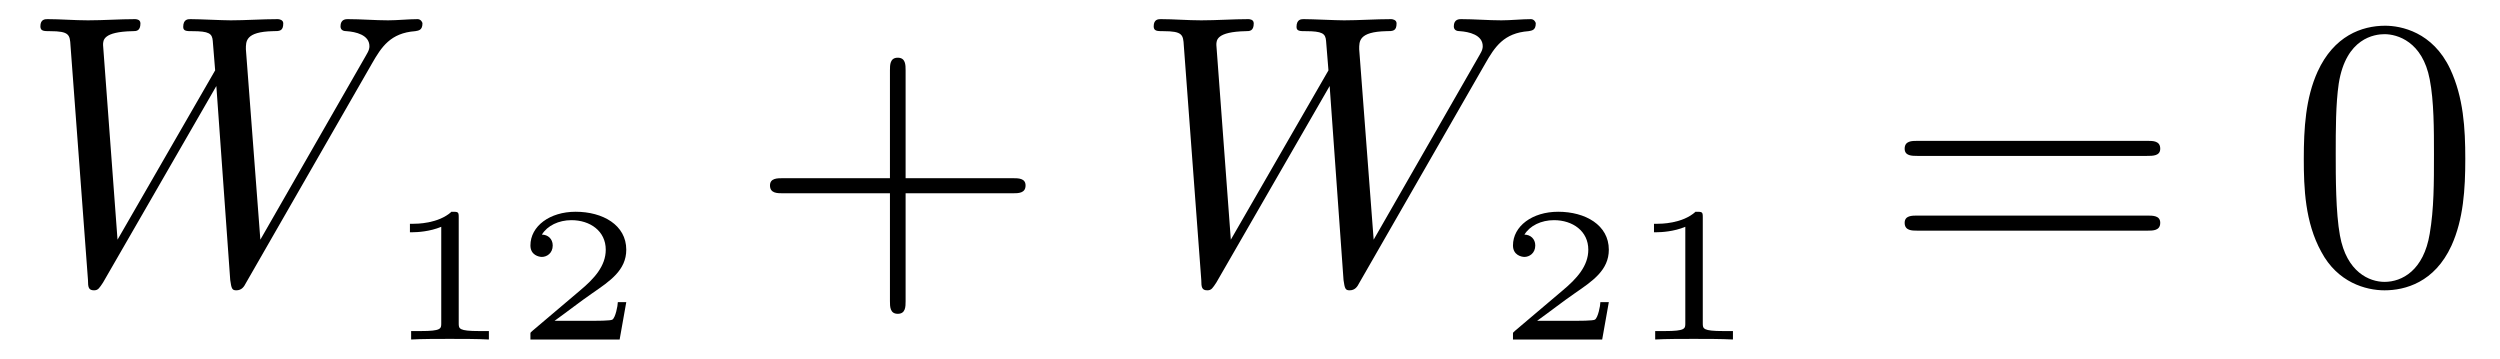
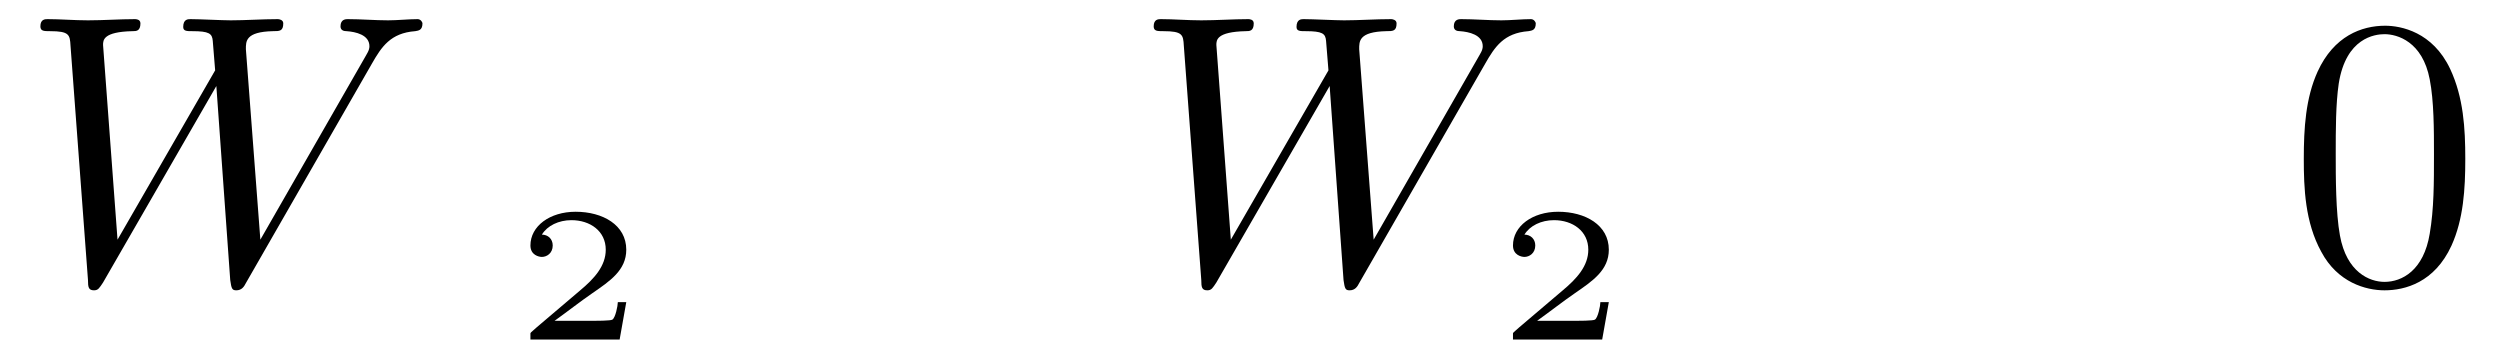
<svg xmlns="http://www.w3.org/2000/svg" xmlns:xlink="http://www.w3.org/1999/xlink" viewBox="0 0 64.816 9.302" version="1.2">
  <defs>
    <g>
      <symbol overflow="visible" id="glyph0-0">
-         <path style="stroke:none;" d="" />
-       </symbol>
+         </symbol>
      <symbol overflow="visible" id="glyph0-1">
        <path style="stroke:none;" d="M 9.141 -5.656 C 9.391 -6.094 9.625 -6.453 10.266 -6.5 C 10.344 -6.516 10.453 -6.516 10.453 -6.703 C 10.453 -6.734 10.406 -6.812 10.328 -6.812 C 10.094 -6.812 9.812 -6.781 9.562 -6.781 C 9.219 -6.781 8.859 -6.812 8.516 -6.812 C 8.469 -6.812 8.328 -6.812 8.328 -6.625 C 8.328 -6.516 8.422 -6.5 8.484 -6.5 C 8.719 -6.484 9.078 -6.406 9.078 -6.109 C 9.078 -6 9.016 -5.922 8.938 -5.781 L 6.25 -1.094 L 5.875 -6.031 C 5.875 -6.234 5.859 -6.484 6.578 -6.5 C 6.75 -6.5 6.844 -6.5 6.844 -6.703 C 6.844 -6.797 6.734 -6.812 6.703 -6.812 C 6.297 -6.812 5.875 -6.781 5.484 -6.781 C 5.25 -6.781 4.672 -6.812 4.438 -6.812 C 4.375 -6.812 4.25 -6.812 4.25 -6.609 C 4.25 -6.5 4.344 -6.5 4.484 -6.5 C 4.922 -6.5 5 -6.438 5.016 -6.25 L 5.078 -5.484 L 2.547 -1.094 L 2.172 -6.141 C 2.172 -6.266 2.172 -6.484 2.938 -6.5 C 3.031 -6.5 3.141 -6.5 3.141 -6.703 C 3.141 -6.812 3.016 -6.812 3 -6.812 C 2.609 -6.812 2.188 -6.781 1.781 -6.781 C 1.422 -6.781 1.062 -6.812 0.734 -6.812 C 0.672 -6.812 0.547 -6.812 0.547 -6.625 C 0.547 -6.5 0.641 -6.5 0.797 -6.5 C 1.297 -6.5 1.312 -6.406 1.328 -6.125 L 1.781 -0.047 C 1.781 0.141 1.797 0.219 1.938 0.219 C 2.047 0.219 2.078 0.156 2.172 0.016 L 5.109 -5.078 L 5.469 -0.047 C 5.5 0.172 5.516 0.219 5.625 0.219 C 5.766 0.219 5.828 0.125 5.875 0.031 Z M 9.141 -5.656 " />
      </symbol>
      <symbol overflow="visible" id="glyph1-0">
-         <path style="stroke:none;" d="" />
-       </symbol>
+         </symbol>
      <symbol overflow="visible" id="glyph1-1">
-         <path style="stroke:none;" d="M 1.984 -3.172 C 1.984 -3.312 1.969 -3.312 1.797 -3.312 C 1.453 -3 0.891 -3 0.797 -3 L 0.719 -3 L 0.719 -2.781 L 0.797 -2.781 C 0.906 -2.781 1.234 -2.797 1.531 -2.922 L 1.531 -0.422 C 1.531 -0.281 1.531 -0.219 1 -0.219 L 0.75 -0.219 L 0.75 0 C 1.016 -0.016 1.469 -0.016 1.75 -0.016 C 2.047 -0.016 2.484 -0.016 2.766 0 L 2.766 -0.219 L 2.516 -0.219 C 1.984 -0.219 1.984 -0.281 1.984 -0.422 Z M 1.984 -3.172 " />
-       </symbol>
+         </symbol>
      <symbol overflow="visible" id="glyph1-2">
-         <path style="stroke:none;" d="M 2.938 -0.969 L 2.719 -0.969 C 2.719 -0.875 2.656 -0.562 2.578 -0.516 C 2.547 -0.484 2.125 -0.484 2.047 -0.484 L 1.078 -0.484 C 1.406 -0.719 1.766 -1 2.062 -1.203 C 2.516 -1.516 2.938 -1.797 2.938 -2.328 C 2.938 -2.969 2.328 -3.312 1.625 -3.312 C 0.953 -3.312 0.453 -2.938 0.453 -2.438 C 0.453 -2.188 0.672 -2.141 0.75 -2.141 C 0.875 -2.141 1.031 -2.234 1.031 -2.438 C 1.031 -2.609 0.906 -2.719 0.75 -2.719 C 0.891 -2.953 1.188 -3.094 1.516 -3.094 C 2 -3.094 2.406 -2.812 2.406 -2.328 C 2.406 -1.906 2.109 -1.578 1.734 -1.266 L 0.516 -0.234 C 0.469 -0.188 0.453 -0.188 0.453 -0.156 L 0.453 0 L 2.766 0 Z M 2.938 -0.969 " />
+         <path style="stroke:none;" d="M 2.938 -0.969 L 2.719 -0.969 C 2.719 -0.875 2.656 -0.562 2.578 -0.516 C 2.547 -0.484 2.125 -0.484 2.047 -0.484 L 1.078 -0.484 C 1.406 -0.719 1.766 -1 2.062 -1.203 C 2.516 -1.516 2.938 -1.797 2.938 -2.328 C 2.938 -2.969 2.328 -3.312 1.625 -3.312 C 0.953 -3.312 0.453 -2.938 0.453 -2.438 C 0.453 -2.188 0.672 -2.141 0.75 -2.141 C 0.875 -2.141 1.031 -2.234 1.031 -2.438 C 1.031 -2.609 0.906 -2.719 0.75 -2.719 C 0.891 -2.953 1.188 -3.094 1.516 -3.094 C 2 -3.094 2.406 -2.812 2.406 -2.328 C 2.406 -1.906 2.109 -1.578 1.734 -1.266 C 0.469 -0.188 0.453 -0.188 0.453 -0.156 L 0.453 0 L 2.766 0 Z M 2.938 -0.969 " />
      </symbol>
      <symbol overflow="visible" id="glyph2-0">
        <path style="stroke:none;" d="" />
      </symbol>
      <symbol overflow="visible" id="glyph2-1">
-         <path style="stroke:none;" d="M 4.078 -2.297 L 6.859 -2.297 C 7 -2.297 7.188 -2.297 7.188 -2.5 C 7.188 -2.688 7 -2.688 6.859 -2.688 L 4.078 -2.688 L 4.078 -5.484 C 4.078 -5.625 4.078 -5.812 3.875 -5.812 C 3.672 -5.812 3.672 -5.625 3.672 -5.484 L 3.672 -2.688 L 0.891 -2.688 C 0.75 -2.688 0.562 -2.688 0.562 -2.5 C 0.562 -2.297 0.75 -2.297 0.891 -2.297 L 3.672 -2.297 L 3.672 0.5 C 3.672 0.641 3.672 0.828 3.875 0.828 C 4.078 0.828 4.078 0.641 4.078 0.5 Z M 4.078 -2.297 " />
-       </symbol>
+         </symbol>
      <symbol overflow="visible" id="glyph2-2">
-         <path style="stroke:none;" d="M 6.844 -3.266 C 7 -3.266 7.188 -3.266 7.188 -3.453 C 7.188 -3.656 7 -3.656 6.859 -3.656 L 0.891 -3.656 C 0.75 -3.656 0.562 -3.656 0.562 -3.453 C 0.562 -3.266 0.75 -3.266 0.891 -3.266 Z M 6.859 -1.328 C 7 -1.328 7.188 -1.328 7.188 -1.531 C 7.188 -1.719 7 -1.719 6.844 -1.719 L 0.891 -1.719 C 0.75 -1.719 0.562 -1.719 0.562 -1.531 C 0.562 -1.328 0.75 -1.328 0.891 -1.328 Z M 6.859 -1.328 " />
-       </symbol>
+         </symbol>
      <symbol overflow="visible" id="glyph2-3">
        <path style="stroke:none;" d="M 4.578 -3.188 C 4.578 -3.984 4.531 -4.781 4.188 -5.516 C 3.734 -6.484 2.906 -6.641 2.5 -6.641 C 1.891 -6.641 1.172 -6.375 0.75 -5.453 C 0.438 -4.766 0.391 -3.984 0.391 -3.188 C 0.391 -2.438 0.422 -1.547 0.844 -0.781 C 1.266 0.016 2 0.219 2.484 0.219 C 3.016 0.219 3.781 0.016 4.219 -0.938 C 4.531 -1.625 4.578 -2.406 4.578 -3.188 Z M 2.484 0 C 2.094 0 1.5 -0.25 1.328 -1.203 C 1.219 -1.797 1.219 -2.719 1.219 -3.312 C 1.219 -3.953 1.219 -4.609 1.297 -5.141 C 1.484 -6.328 2.234 -6.422 2.484 -6.422 C 2.812 -6.422 3.469 -6.234 3.656 -5.25 C 3.766 -4.688 3.766 -3.938 3.766 -3.312 C 3.766 -2.562 3.766 -1.891 3.656 -1.25 C 3.5 -0.297 2.938 0 2.484 0 Z M 2.484 0 " />
      </symbol>
    </g>
  </defs>
  <g id="surface1">
    <g style="fill:rgb(0%,0%,0%);fill-opacity:1;">
      <use xlink:href="#glyph0-1" x="0.5" y="7.308" />
    </g>
    <g style="fill:rgb(0%,0%,0%);fill-opacity:1;">
      <use xlink:href="#glyph1-1" x="9.909" y="8.802" />
      <use xlink:href="#glyph1-2" x="13.299" y="8.802" />
    </g>
    <g style="fill:rgb(0%,0%,0%);fill-opacity:1;">
      <use xlink:href="#glyph2-1" x="19.401" y="7.308" />
    </g>
    <g style="fill:rgb(0%,0%,0%);fill-opacity:1;">
      <use xlink:href="#glyph0-1" x="29.364" y="7.308" />
    </g>
    <g style="fill:rgb(0%,0%,0%);fill-opacity:1;">
      <use xlink:href="#glyph1-2" x="38.773" y="8.802" />
      <use xlink:href="#glyph1-1" x="42.163" y="8.802" />
    </g>
    <g style="fill:rgb(0%,0%,0%);fill-opacity:1;">
      <use xlink:href="#glyph2-2" x="48.819" y="7.308" />
    </g>
    <g style="fill:rgb(0%,0%,0%);fill-opacity:1;">
      <use xlink:href="#glyph2-3" x="59.338" y="7.308" />
    </g>
  </g>
</svg>